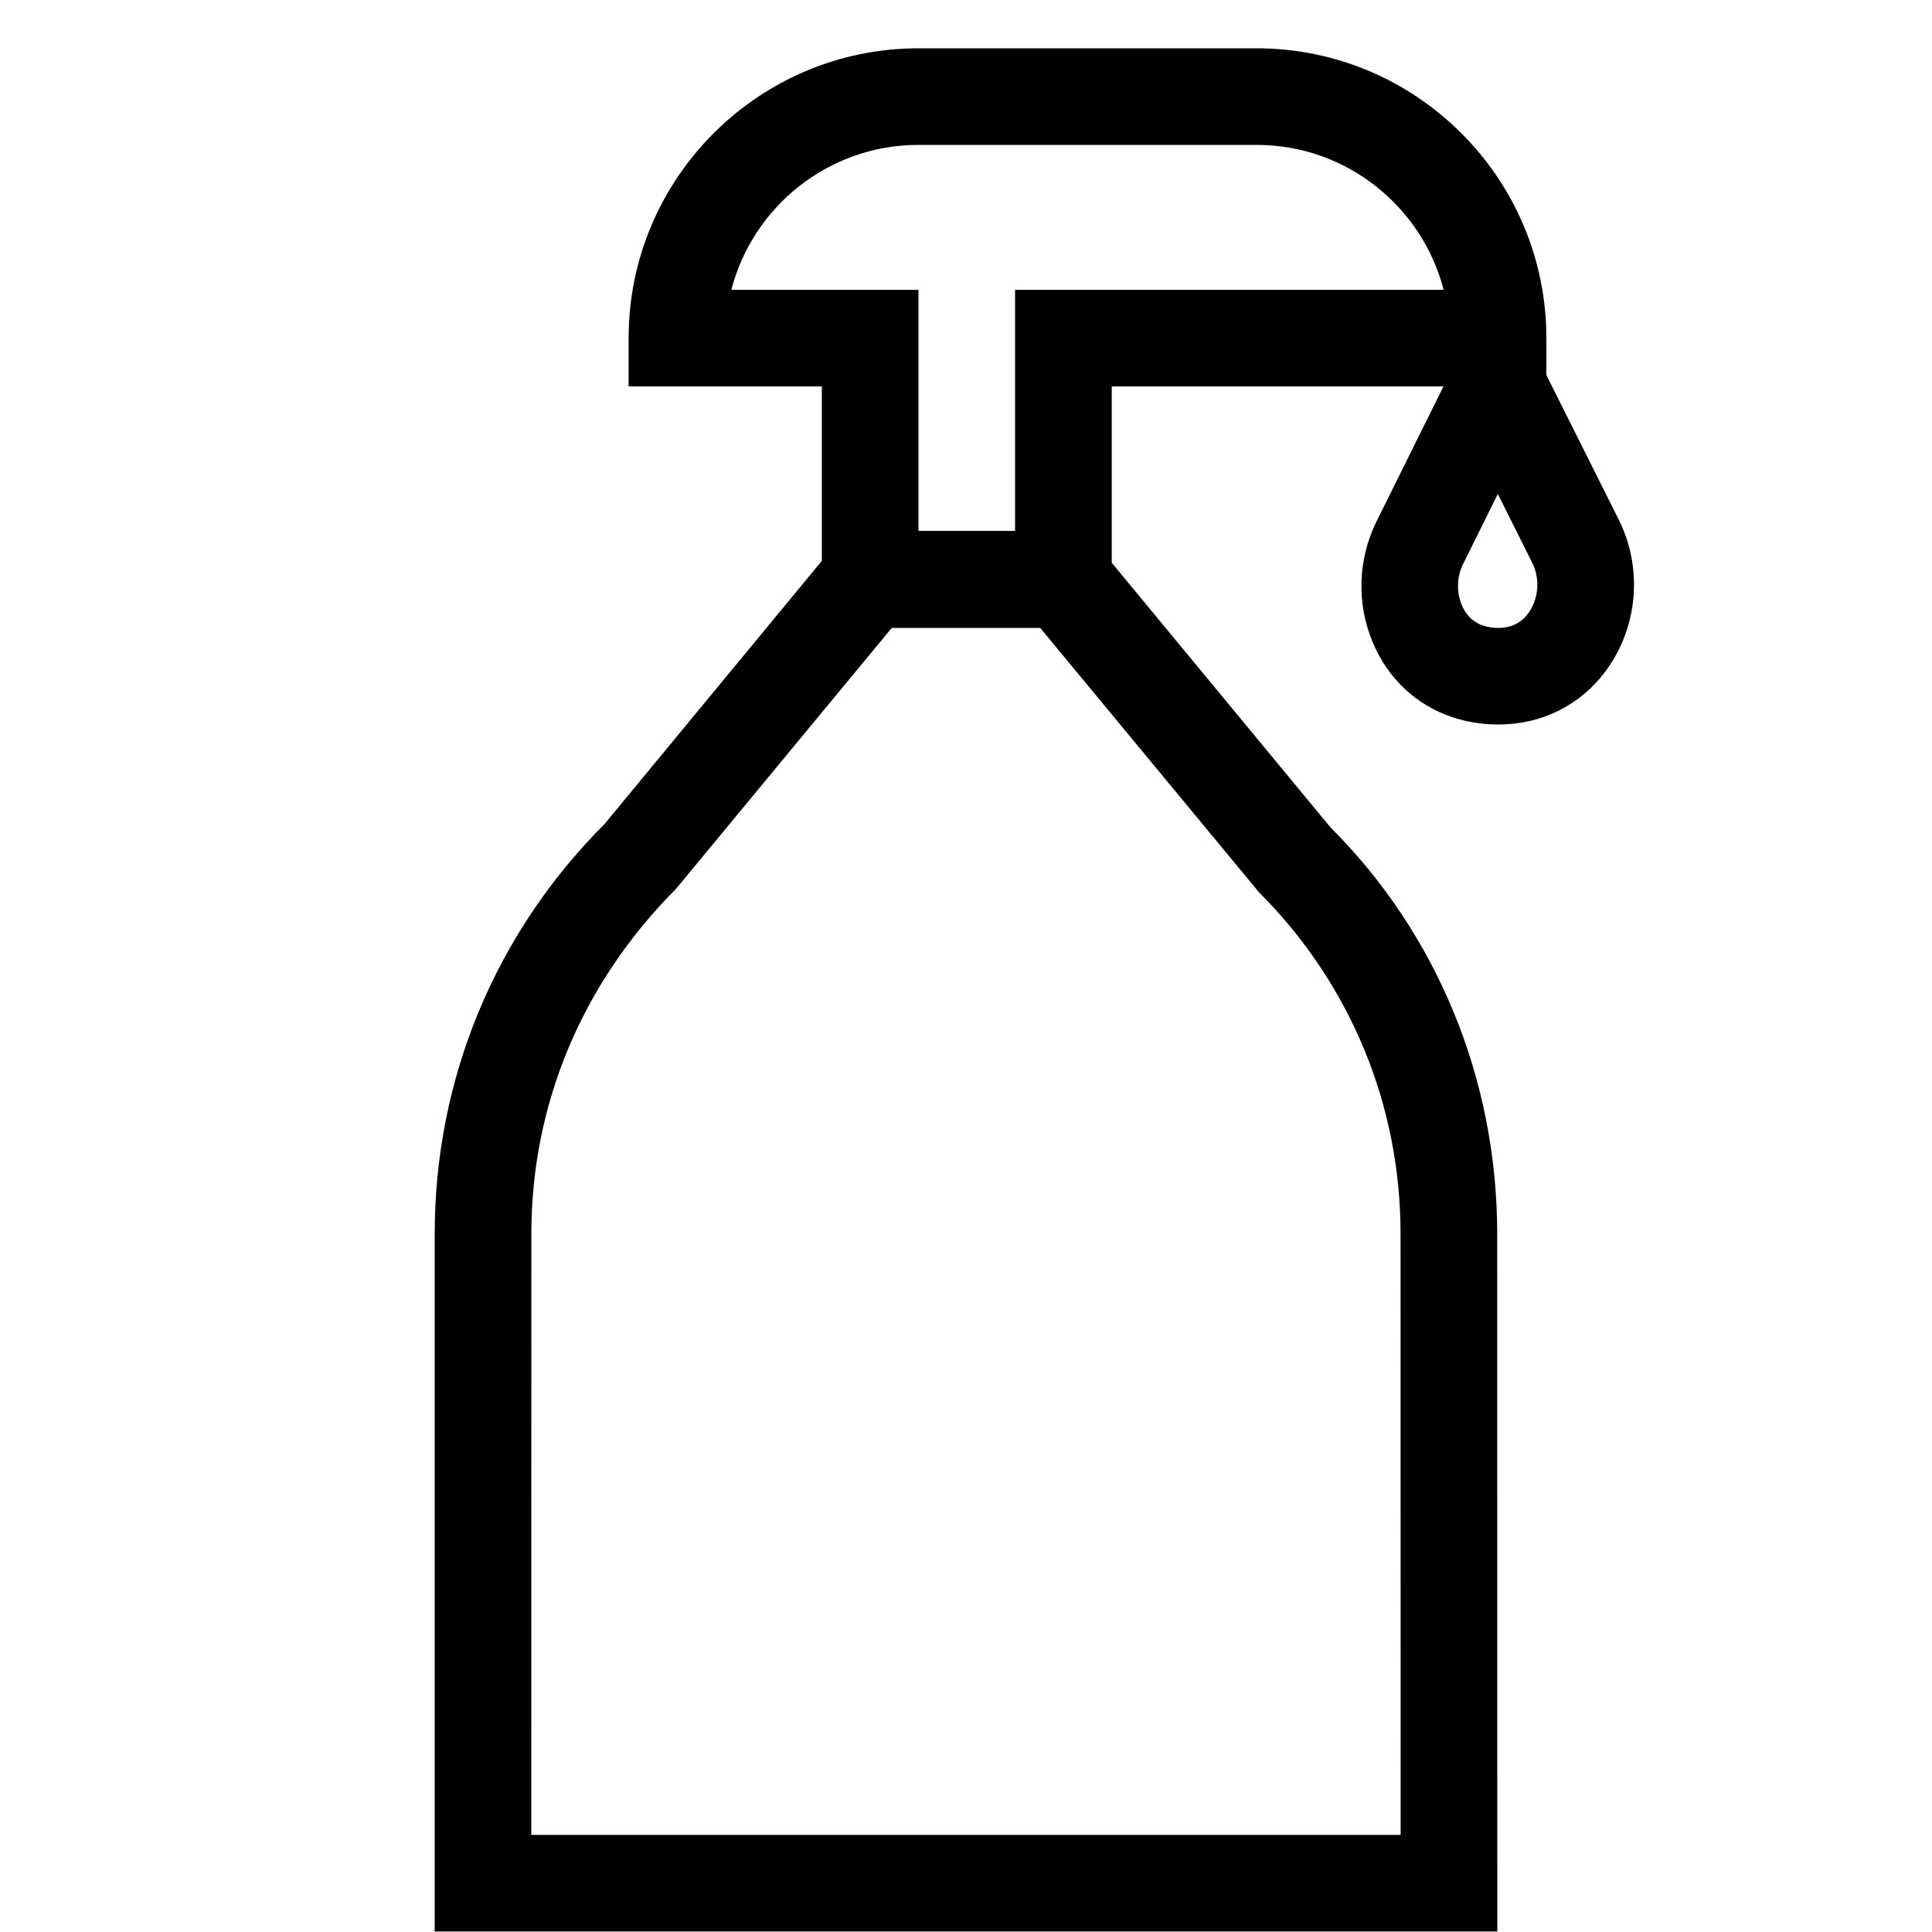
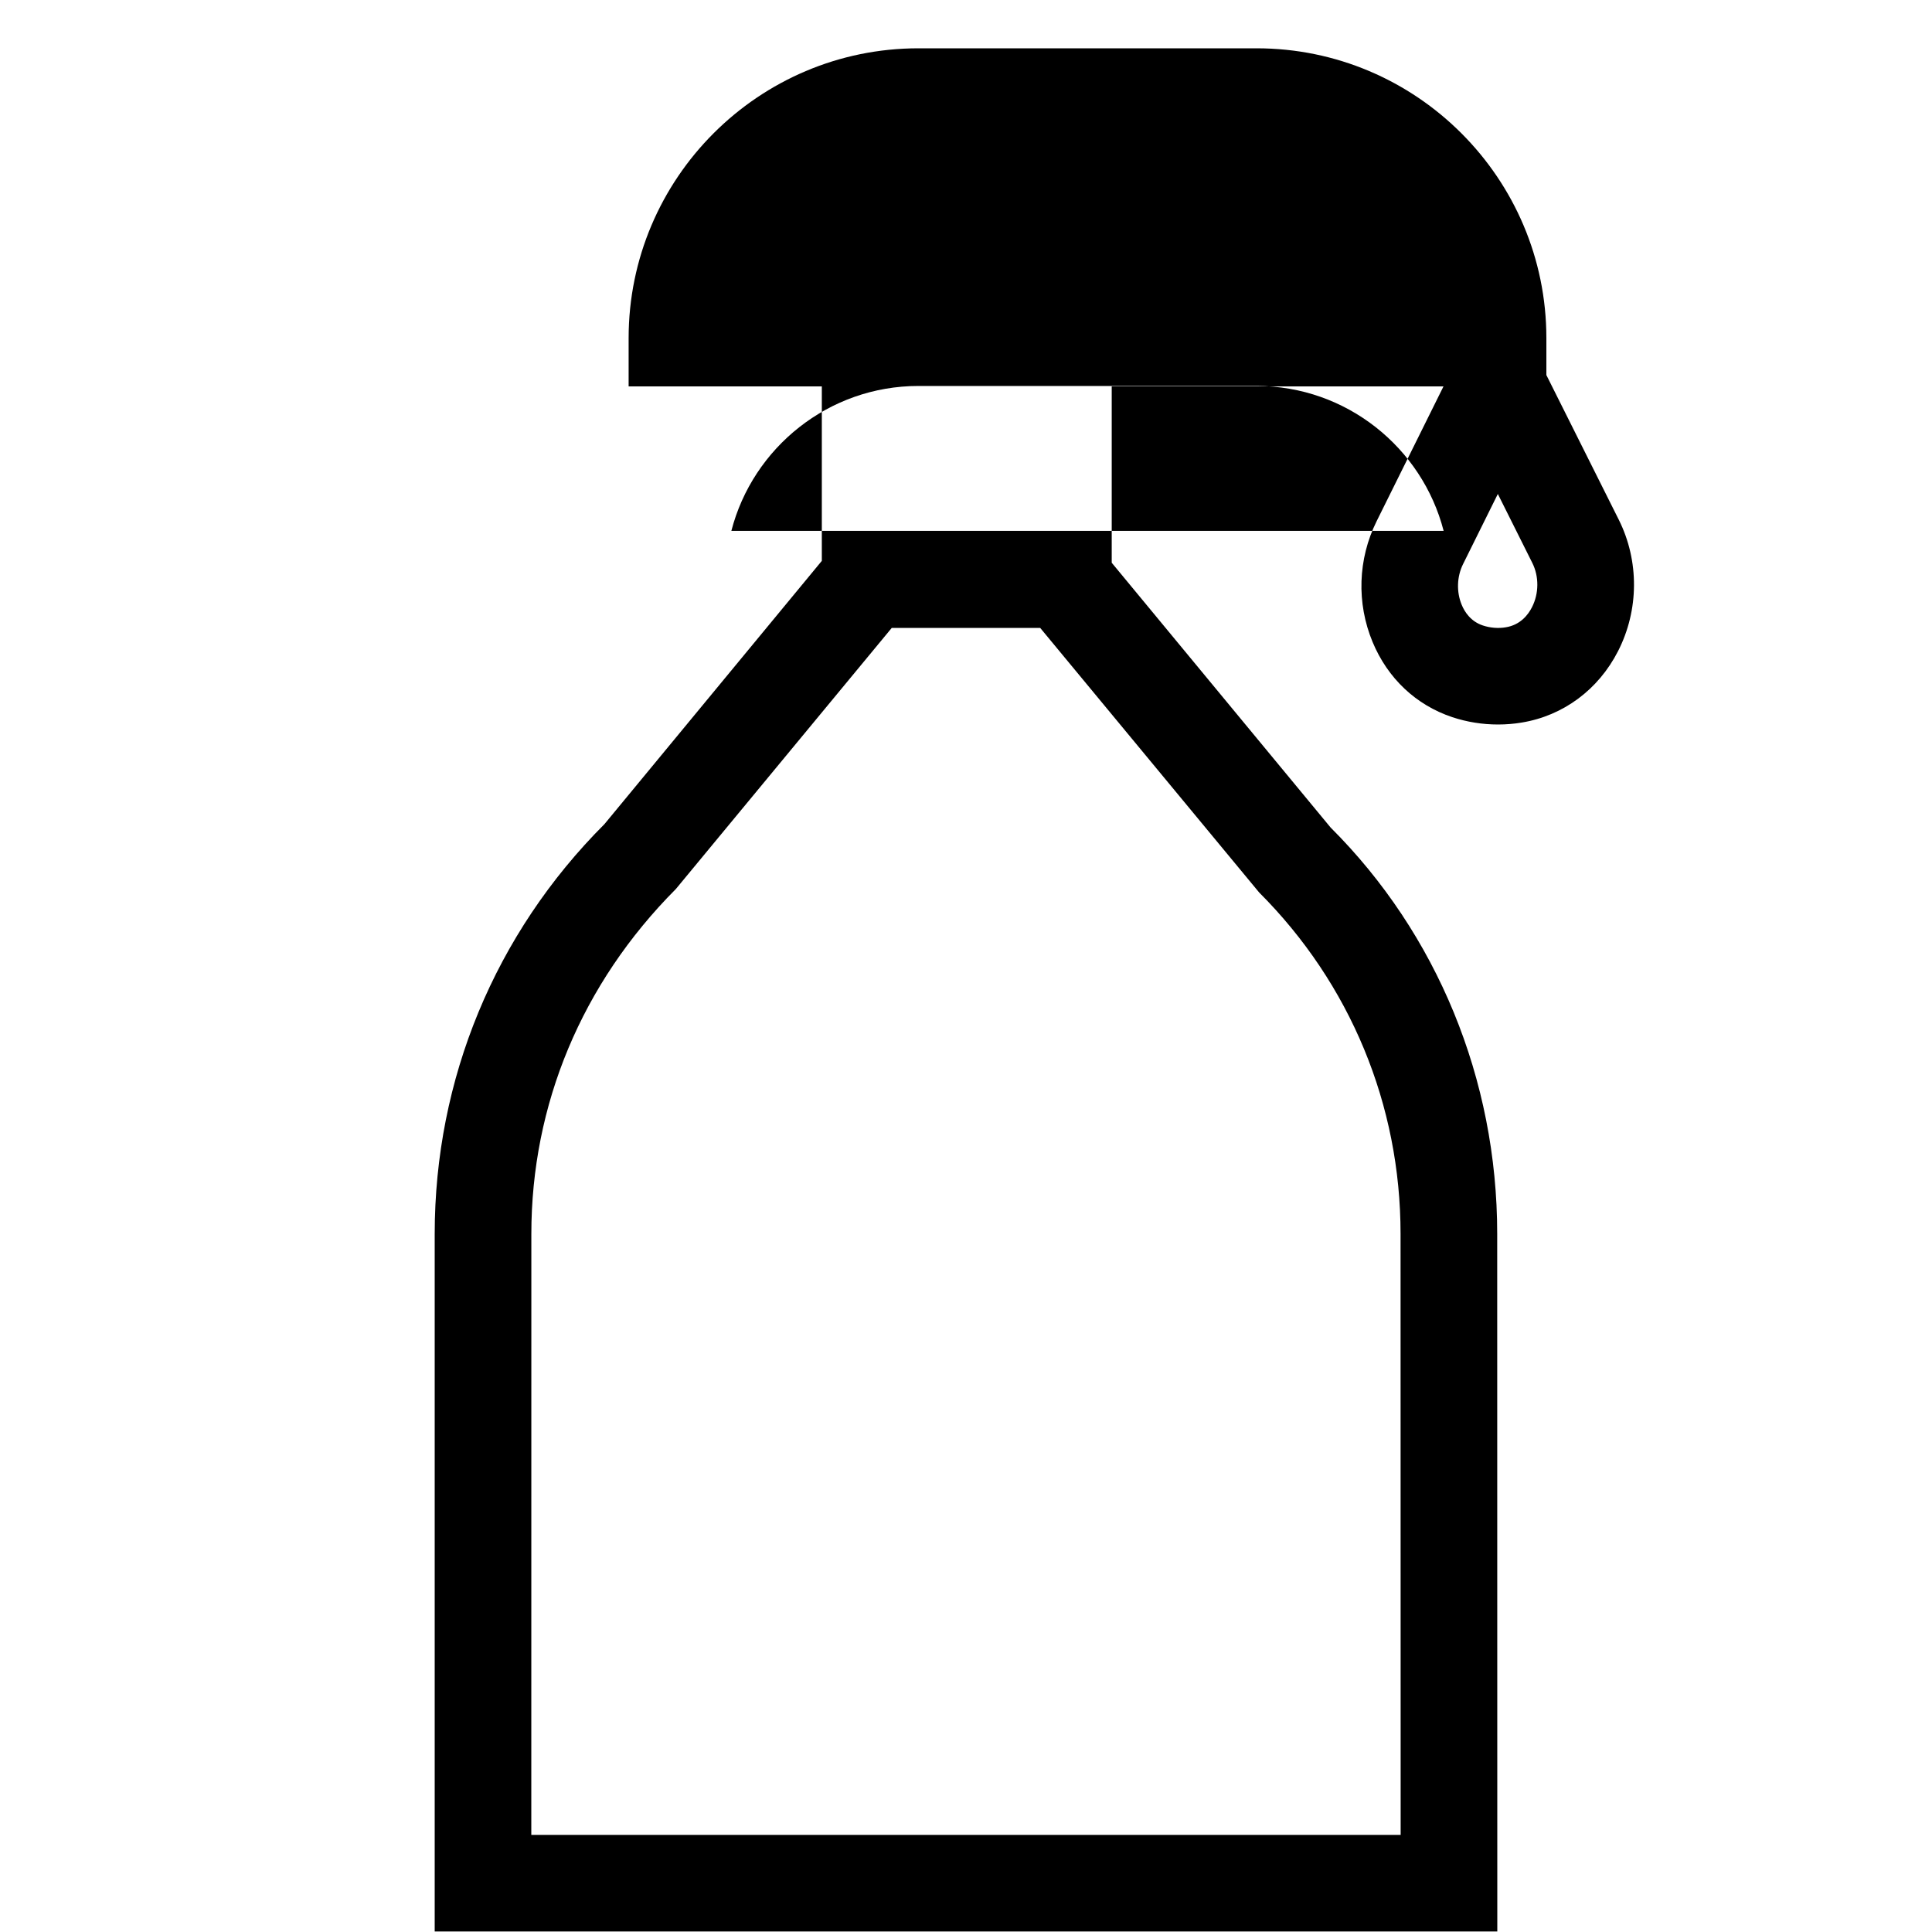
<svg xmlns="http://www.w3.org/2000/svg" viewBox="10 8 40 40" height="100" width="100">
-   <path d="M42.016,15.765V15c0-3.308-2.691-6-6-6h-7.001c-3.308,0-6,2.691-6,6v1h4v3.612l-4.501,5.451 c-2.266,2.267-3.514,5.28-3.514,8.484L19,47.989h22l-0.002-14.443c0-3.204-1.248-6.217-3.45-8.414l-4.531-5.481V16h6.869 l-1.385,2.792c-0.388,0.783-0.418,1.694-0.083,2.5c0.313,0.753,0.899,1.305,1.65,1.556C40.373,22.949,40.692,23,41.016,23 c0.167,0,0.331-0.014,0.488-0.04c0.86-0.141,1.588-0.68,1.996-1.479c0.435-0.852,0.44-1.869,0.015-2.721L42.016,15.765z M38.997,33.546l0.002,12.443H21l0.001-12.443c0-2.67,1.04-5.181,2.992-7.14L28.463,21h3.073l4.533,5.477 C37.957,28.366,38.997,30.876,38.997,33.546z M31.016,14v4.991h-2V14h-3.874c0.445-1.723,2.013-3,3.873-3h7.001 c1.86,0,3.428,1.276,3.873,3H31.016z M41.718,20.572c-0.083,0.163-0.244,0.366-0.54,0.415c-0.154,0.027-0.324,0.014-0.479-0.038 c-0.248-0.083-0.375-0.278-0.436-0.427c-0.111-0.267-0.101-0.583,0.028-0.843l0.72-1.452l0.714,1.428 C41.866,19.937,41.863,20.288,41.718,20.572z" />
+   <path d="M42.016,15.765V15c0-3.308-2.691-6-6-6h-7.001c-3.308,0-6,2.691-6,6v1h4v3.612l-4.501,5.451 c-2.266,2.267-3.514,5.28-3.514,8.484L19,47.989h22l-0.002-14.443c0-3.204-1.248-6.217-3.45-8.414l-4.531-5.481V16h6.869 l-1.385,2.792c-0.388,0.783-0.418,1.694-0.083,2.5c0.313,0.753,0.899,1.305,1.65,1.556C40.373,22.949,40.692,23,41.016,23 c0.167,0,0.331-0.014,0.488-0.04c0.86-0.141,1.588-0.68,1.996-1.479c0.435-0.852,0.44-1.869,0.015-2.721L42.016,15.765z M38.997,33.546l0.002,12.443H21l0.001-12.443c0-2.67,1.04-5.181,2.992-7.14L28.463,21h3.073l4.533,5.477 C37.957,28.366,38.997,30.876,38.997,33.546z M31.016,14v4.991h-2h-3.874c0.445-1.723,2.013-3,3.873-3h7.001 c1.86,0,3.428,1.276,3.873,3H31.016z M41.718,20.572c-0.083,0.163-0.244,0.366-0.54,0.415c-0.154,0.027-0.324,0.014-0.479-0.038 c-0.248-0.083-0.375-0.278-0.436-0.427c-0.111-0.267-0.101-0.583,0.028-0.843l0.72-1.452l0.714,1.428 C41.866,19.937,41.863,20.288,41.718,20.572z" />
</svg>